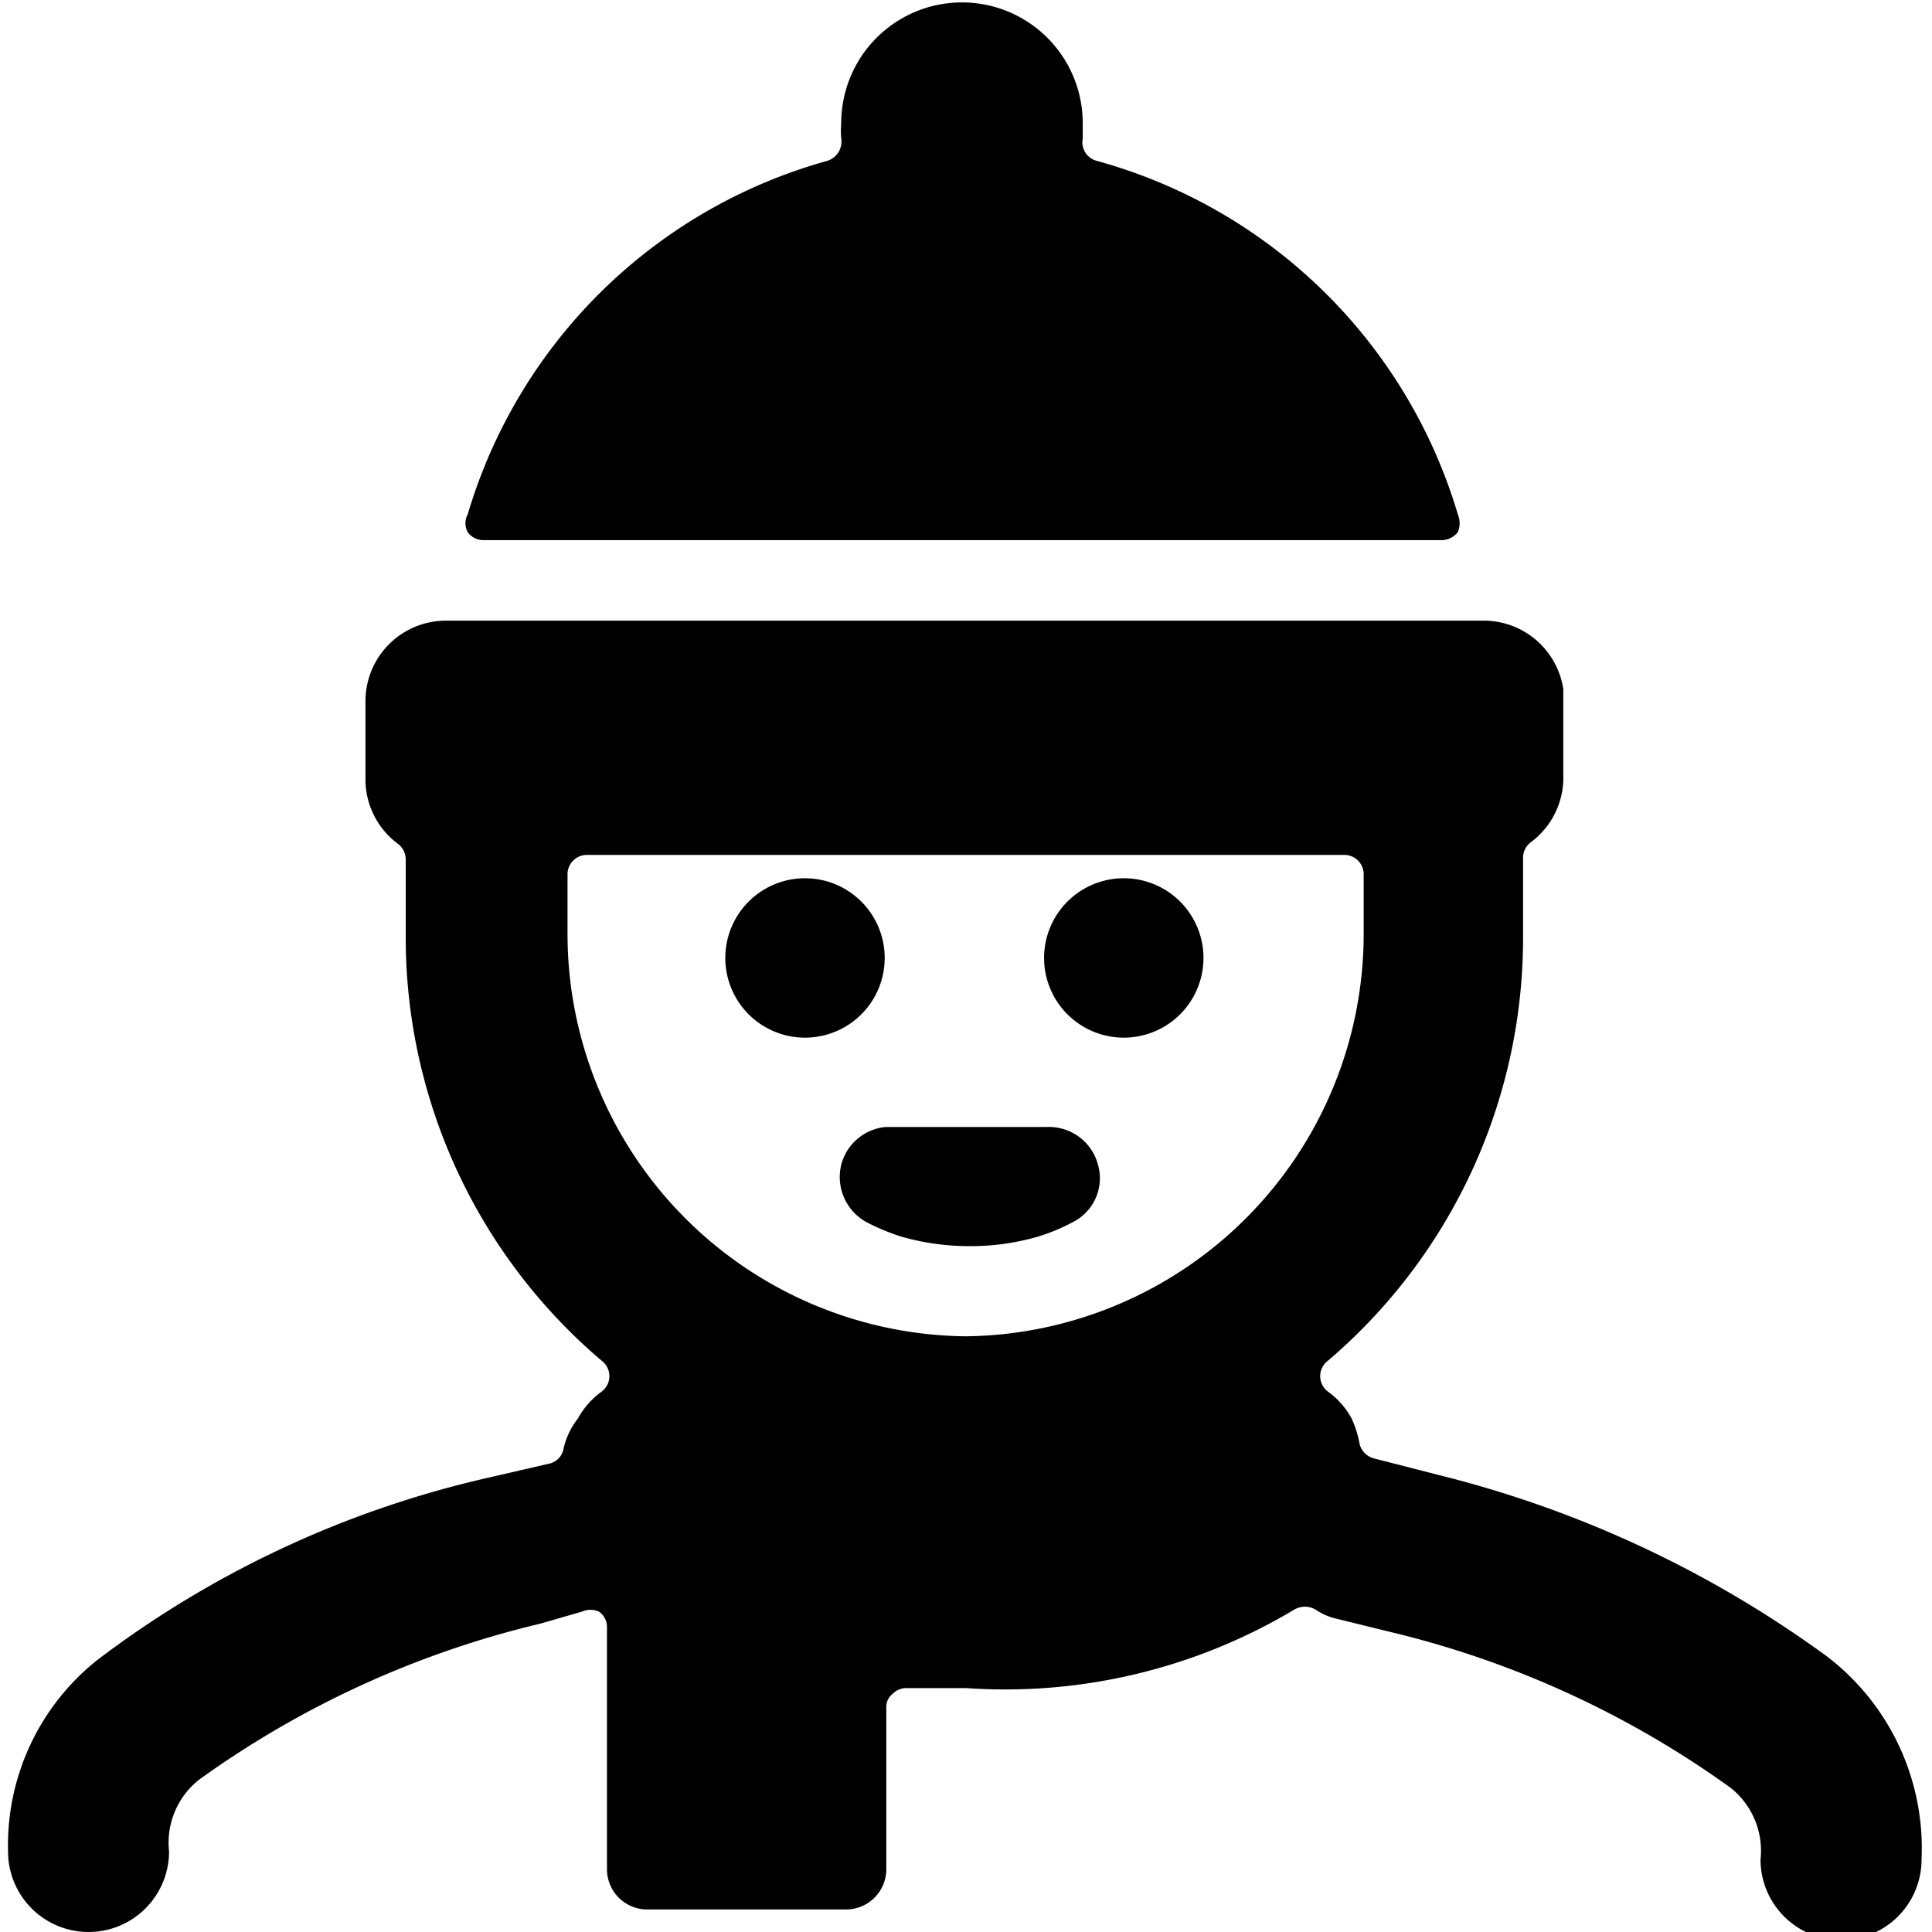
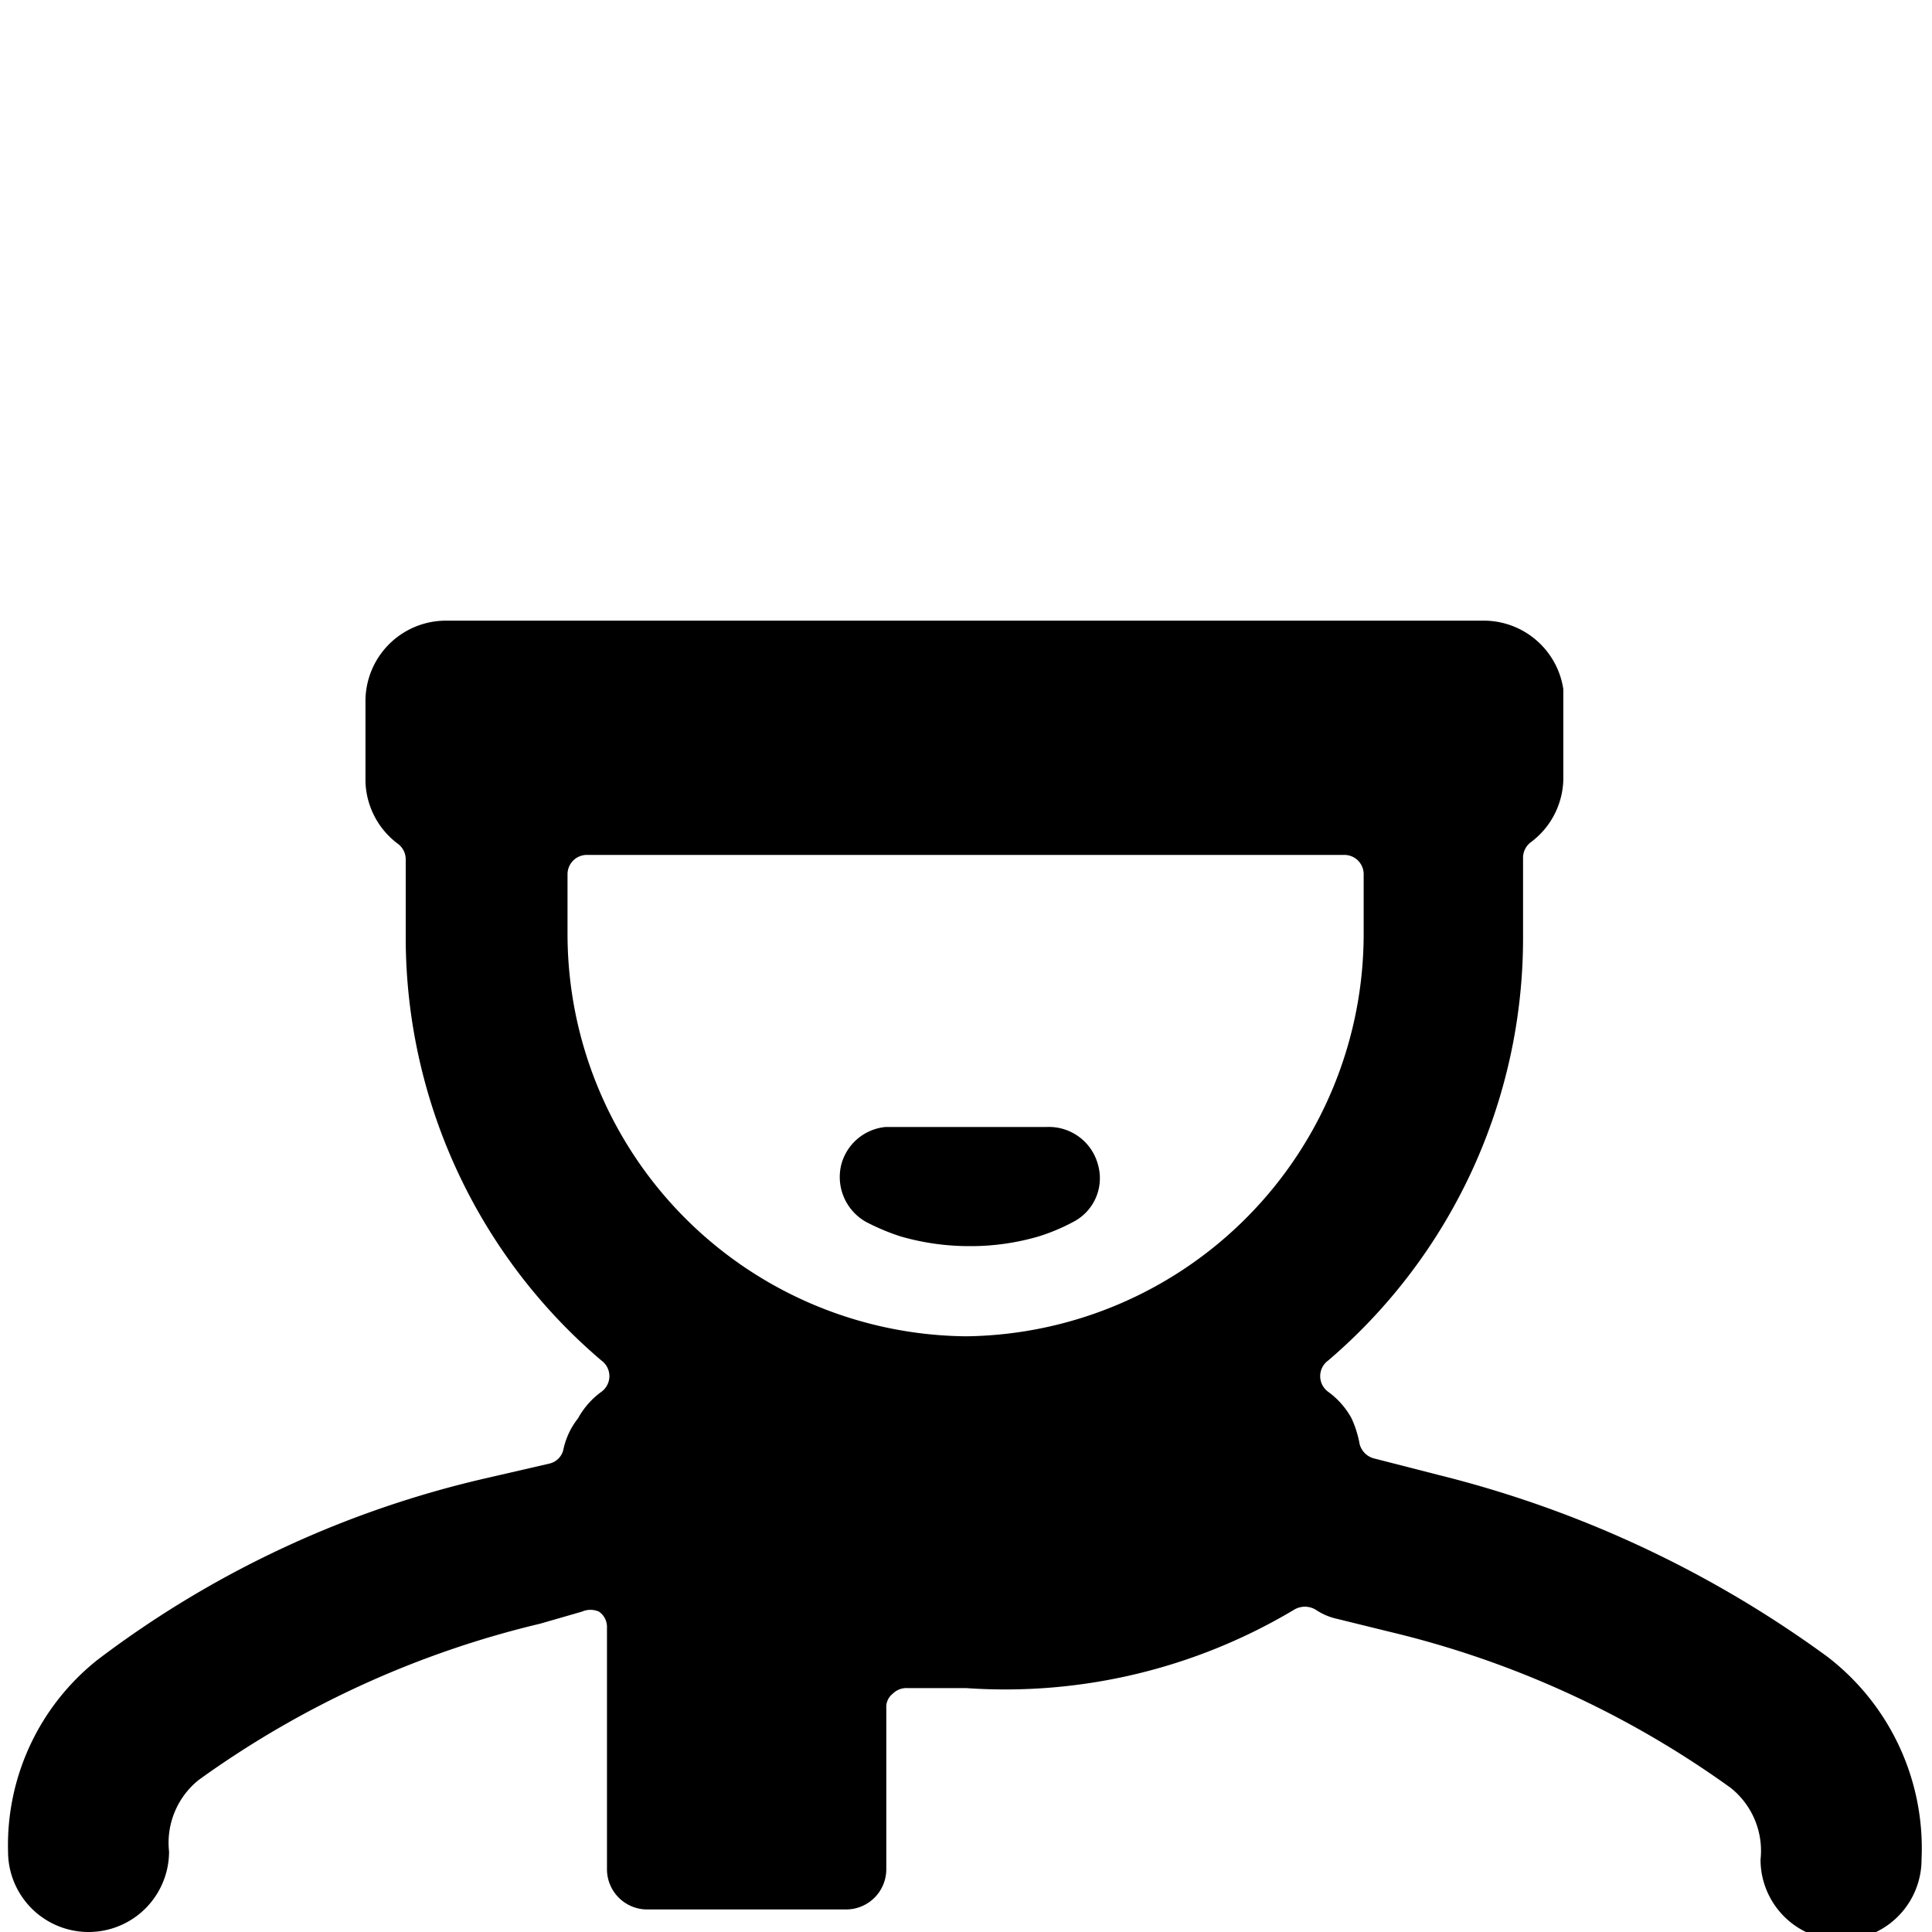
<svg xmlns="http://www.w3.org/2000/svg" viewBox="0 0 24 24">
  <g>
-     <path d="M12.97 11.9a0.99 0.99 0 1 0 1.98 0 0.99 0.99 0 1 0 -1.98 0" fill="#000000" stroke-width="1" />
-     <path d="M9.01 11.9a0.99 0.99 0 1 0 1.98 0 0.99 0.99 0 1 0 -1.98 0" fill="#000000" stroke-width="1" />
    <path d="M10.45 14.47a0.64 0.64 0 0 0 0.31 0.71 2.77 2.77 0 0 0 0.43 0.18 3.08 3.08 0 0 0 0.86 0.12 3 3 0 0 0 0.85 -0.12 2.41 2.41 0 0 0 0.43 -0.18 0.61 0.61 0 0 0 0.31 -0.71A0.63 0.63 0 0 0 13 14h-2a0.63 0.63 0 0 0 -0.55 0.47Z" fill="#000000" stroke-width="1" />
-     <path d="M17.91 6.71a0.26 0.26 0 0 0 0.2 -0.1 0.29 0.29 0 0 0 0 -0.22A6.46 6.46 0 0 0 13.63 2a0.24 0.24 0 0 1 -0.18 -0.28l0 -0.19a1.49 1.49 0 0 0 -3 0 1.11 1.11 0 0 0 0 0.19 0.25 0.25 0 0 1 -0.18 0.28 6.46 6.46 0 0 0 -4.46 4.39 0.23 0.23 0 0 0 0 0.22 0.24 0.24 0 0 0 0.19 0.1Z" fill="#000000" stroke-width="1" />
    <path d="M22.7 20.58a13.82 13.82 0 0 0 -4.84 -2.26l-0.78 -0.2a0.25 0.25 0 0 1 -0.19 -0.18 1.34 1.34 0 0 0 -0.1 -0.32 1 1 0 0 0 -0.29 -0.33 0.24 0.24 0 0 1 0 -0.39 6.9 6.9 0 0 0 2.42 -5.25v-1a0.24 0.24 0 0 1 0.1 -0.19 1 1 0 0 0 0.4 -0.77l0 -1.13a1 1 0 0 0 -1 -0.85H5.54a1 1 0 0 0 -1 1v1a1 1 0 0 0 0.4 0.77 0.24 0.24 0 0 1 0.1 0.19v1a6.9 6.9 0 0 0 2.43 5.23 0.24 0.24 0 0 1 0 0.39 1 1 0 0 0 -0.29 0.33A0.93 0.93 0 0 0 7 18a0.23 0.23 0 0 1 -0.17 0.18l-0.78 0.18a12.67 12.67 0 0 0 -4.84 2.26A2.94 2.94 0 0 0 0.1 23a1 1 0 1 0 2 0 1 1 0 0 1 0.37 -0.89 12 12 0 0 1 4.24 -1.94l0.52 -0.15a0.26 0.26 0 0 1 0.21 0 0.23 0.23 0 0 1 0.1 0.2v3a0.5 0.5 0 0 0 0.5 0.5h2.47a0.5 0.5 0 0 0 0.5 -0.5v-2a0.21 0.21 0 0 1 0.08 -0.18 0.24 0.24 0 0 1 0.18 -0.07l0.73 0a7 7 0 0 0 4.07 -0.97 0.26 0.26 0 0 1 0.28 0 0.76 0.76 0 0 0 0.26 0.11l0.65 0.16a12 12 0 0 1 4.24 1.94 1 1 0 0 1 0.37 0.89 1 1 0 0 0 2 0 3 3 0 0 0 -1.17 -2.52ZM12 16.6a5 5 0 0 1 -4.95 -5v-0.74a0.24 0.24 0 0 1 0.24 -0.24h9.41a0.24 0.24 0 0 1 0.24 0.24v0.74a5 5 0 0 1 -4.94 5Z" fill="#000000" stroke-width="1" />
  </g>
</svg>